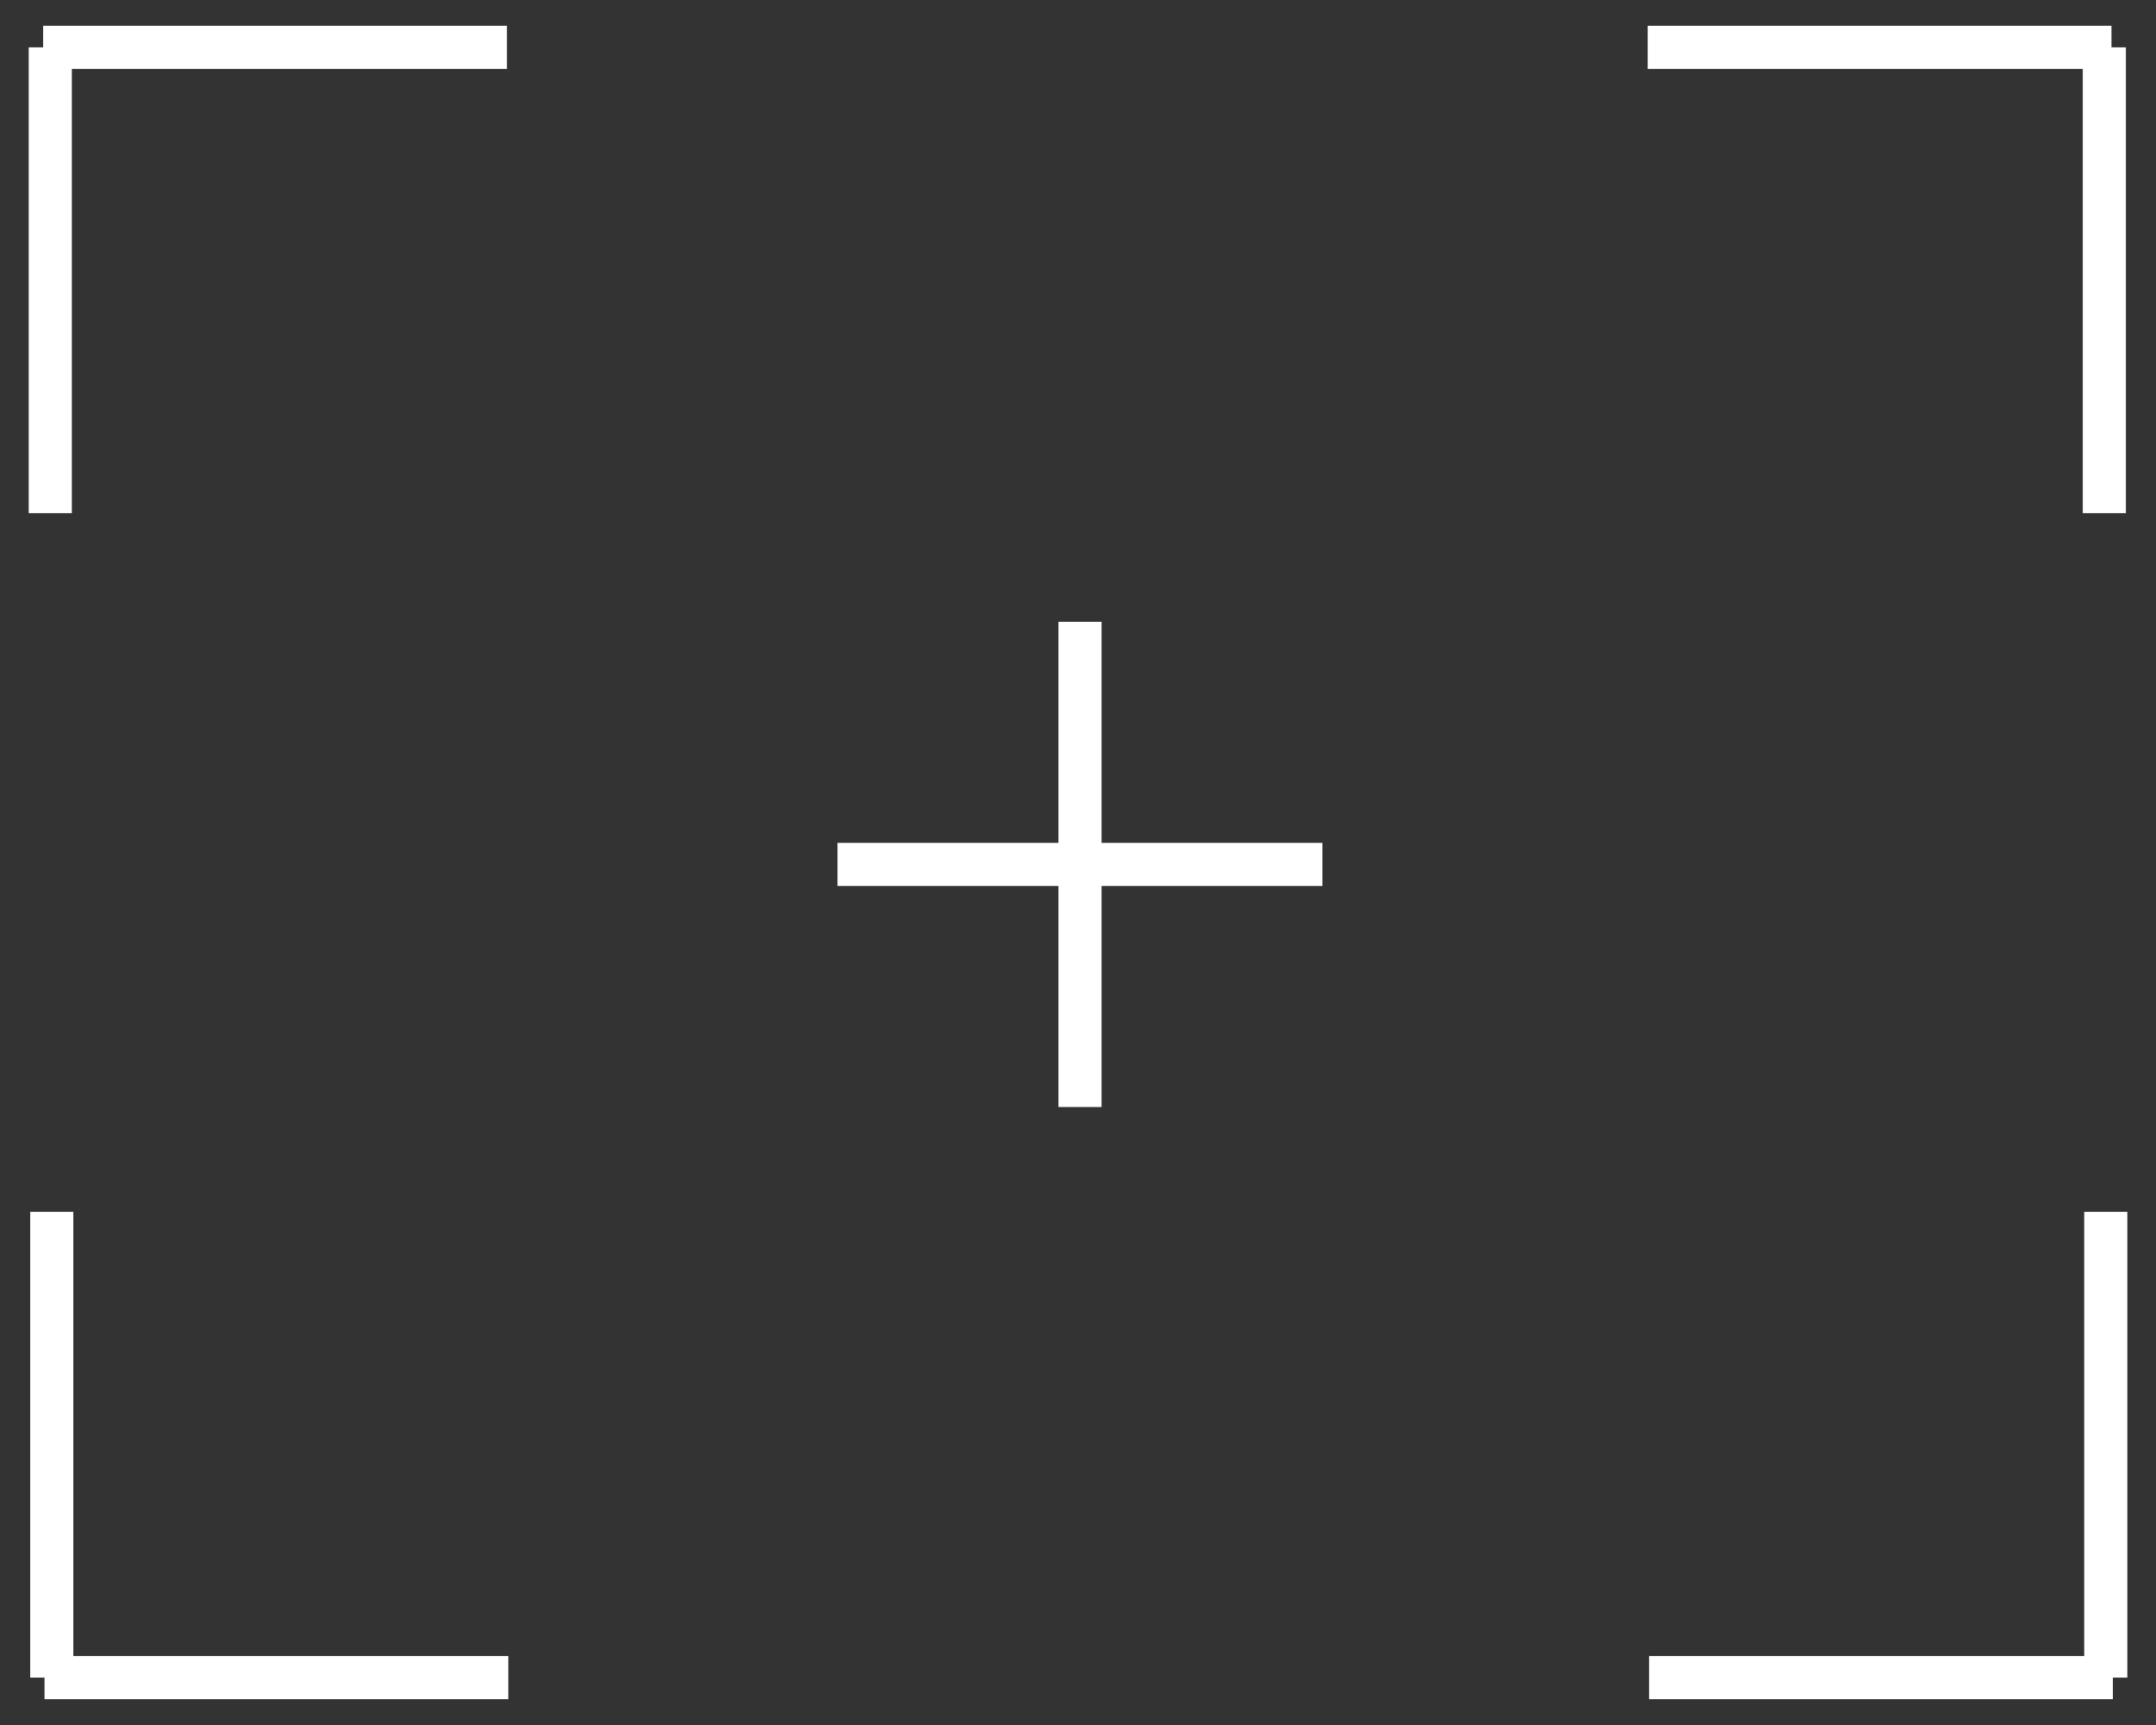
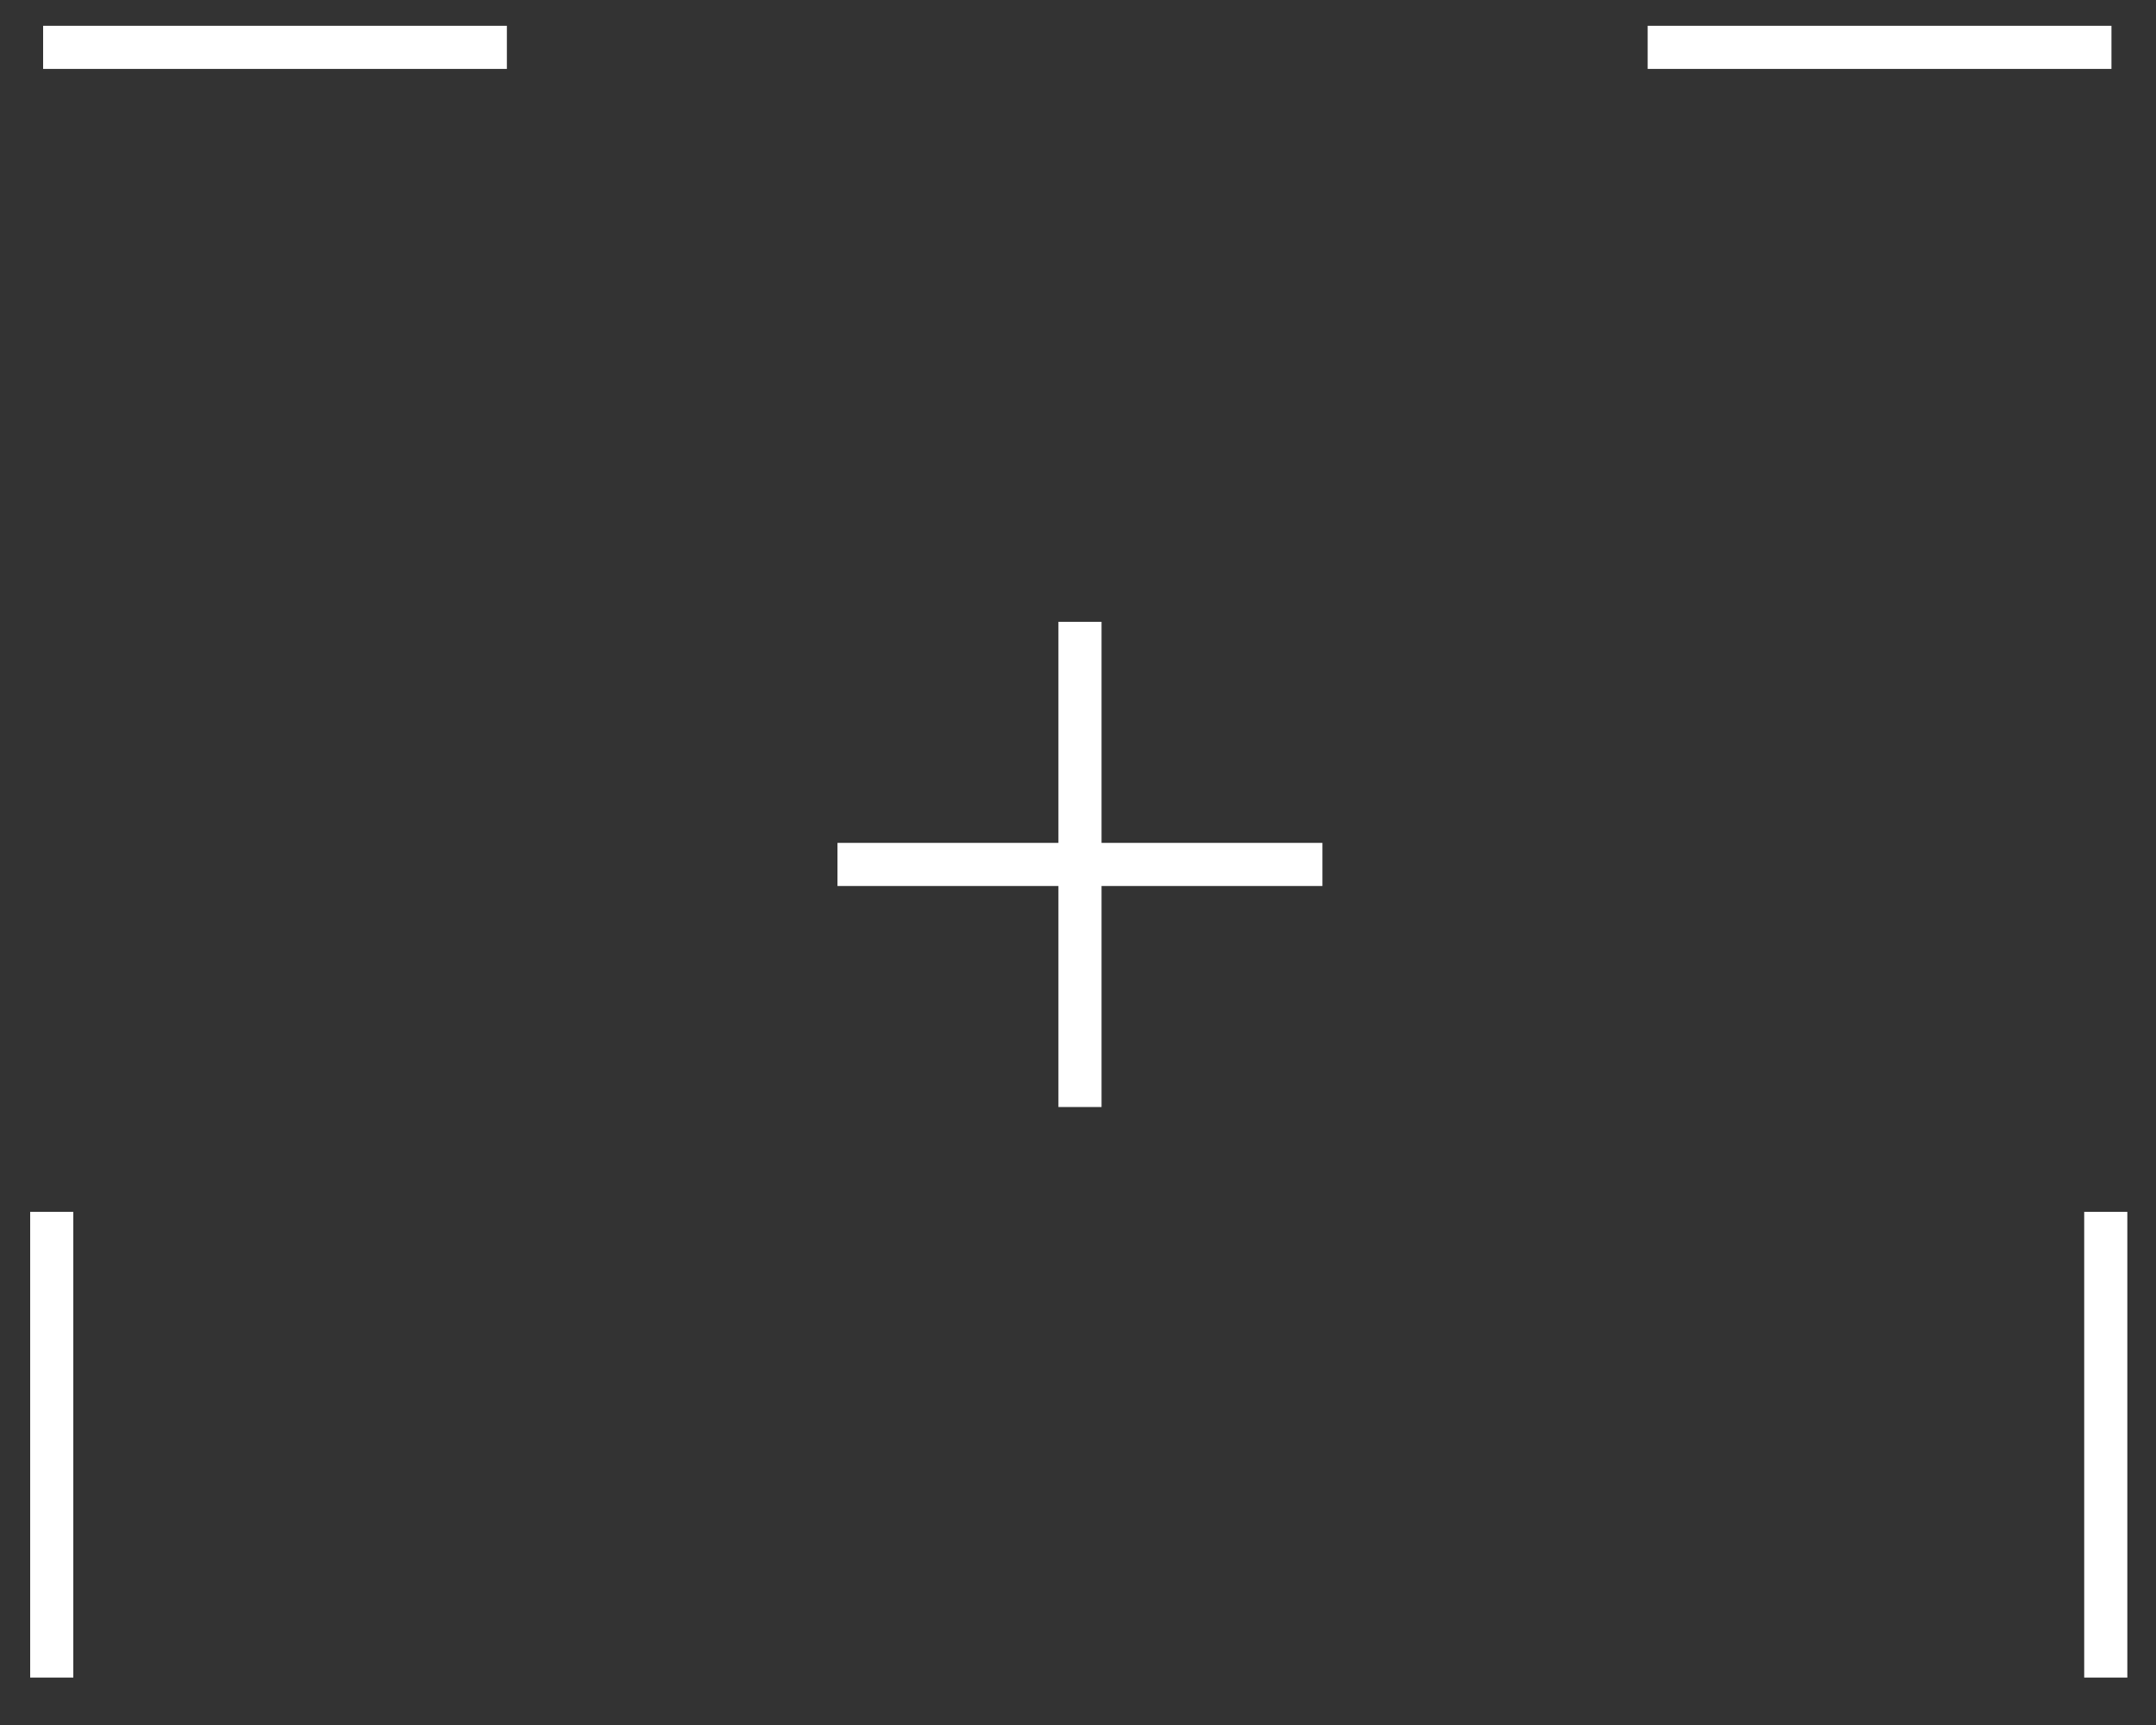
<svg xmlns="http://www.w3.org/2000/svg" fill="none" viewBox="0 0 50 40" height="40" width="50">
  <rect x="0" y="0" width="50" height="40" fill="#333333" stroke="none" />
  <path stroke="white" d="M1 1.098H11.755" />
-   <path stroke="white" d="M1.166 1.098V11.899" />
-   <path stroke="white" d="M1.033 38.901H11.789" />
  <path stroke="white" d="M1.2 38.901V28.101" />
  <path stroke="white" d="M48.967 1.098H38.211" />
-   <path stroke="white" d="M48.802 1.098V11.899" />
-   <path stroke="white" d="M49 38.901H38.245" />
  <path stroke="white" d="M48.835 38.901V28.101" />
  <path stroke="white" d="M25.046 14.419V25.67" />
  <path stroke="white" d="M30.668 20.045H19.422" />
</svg>